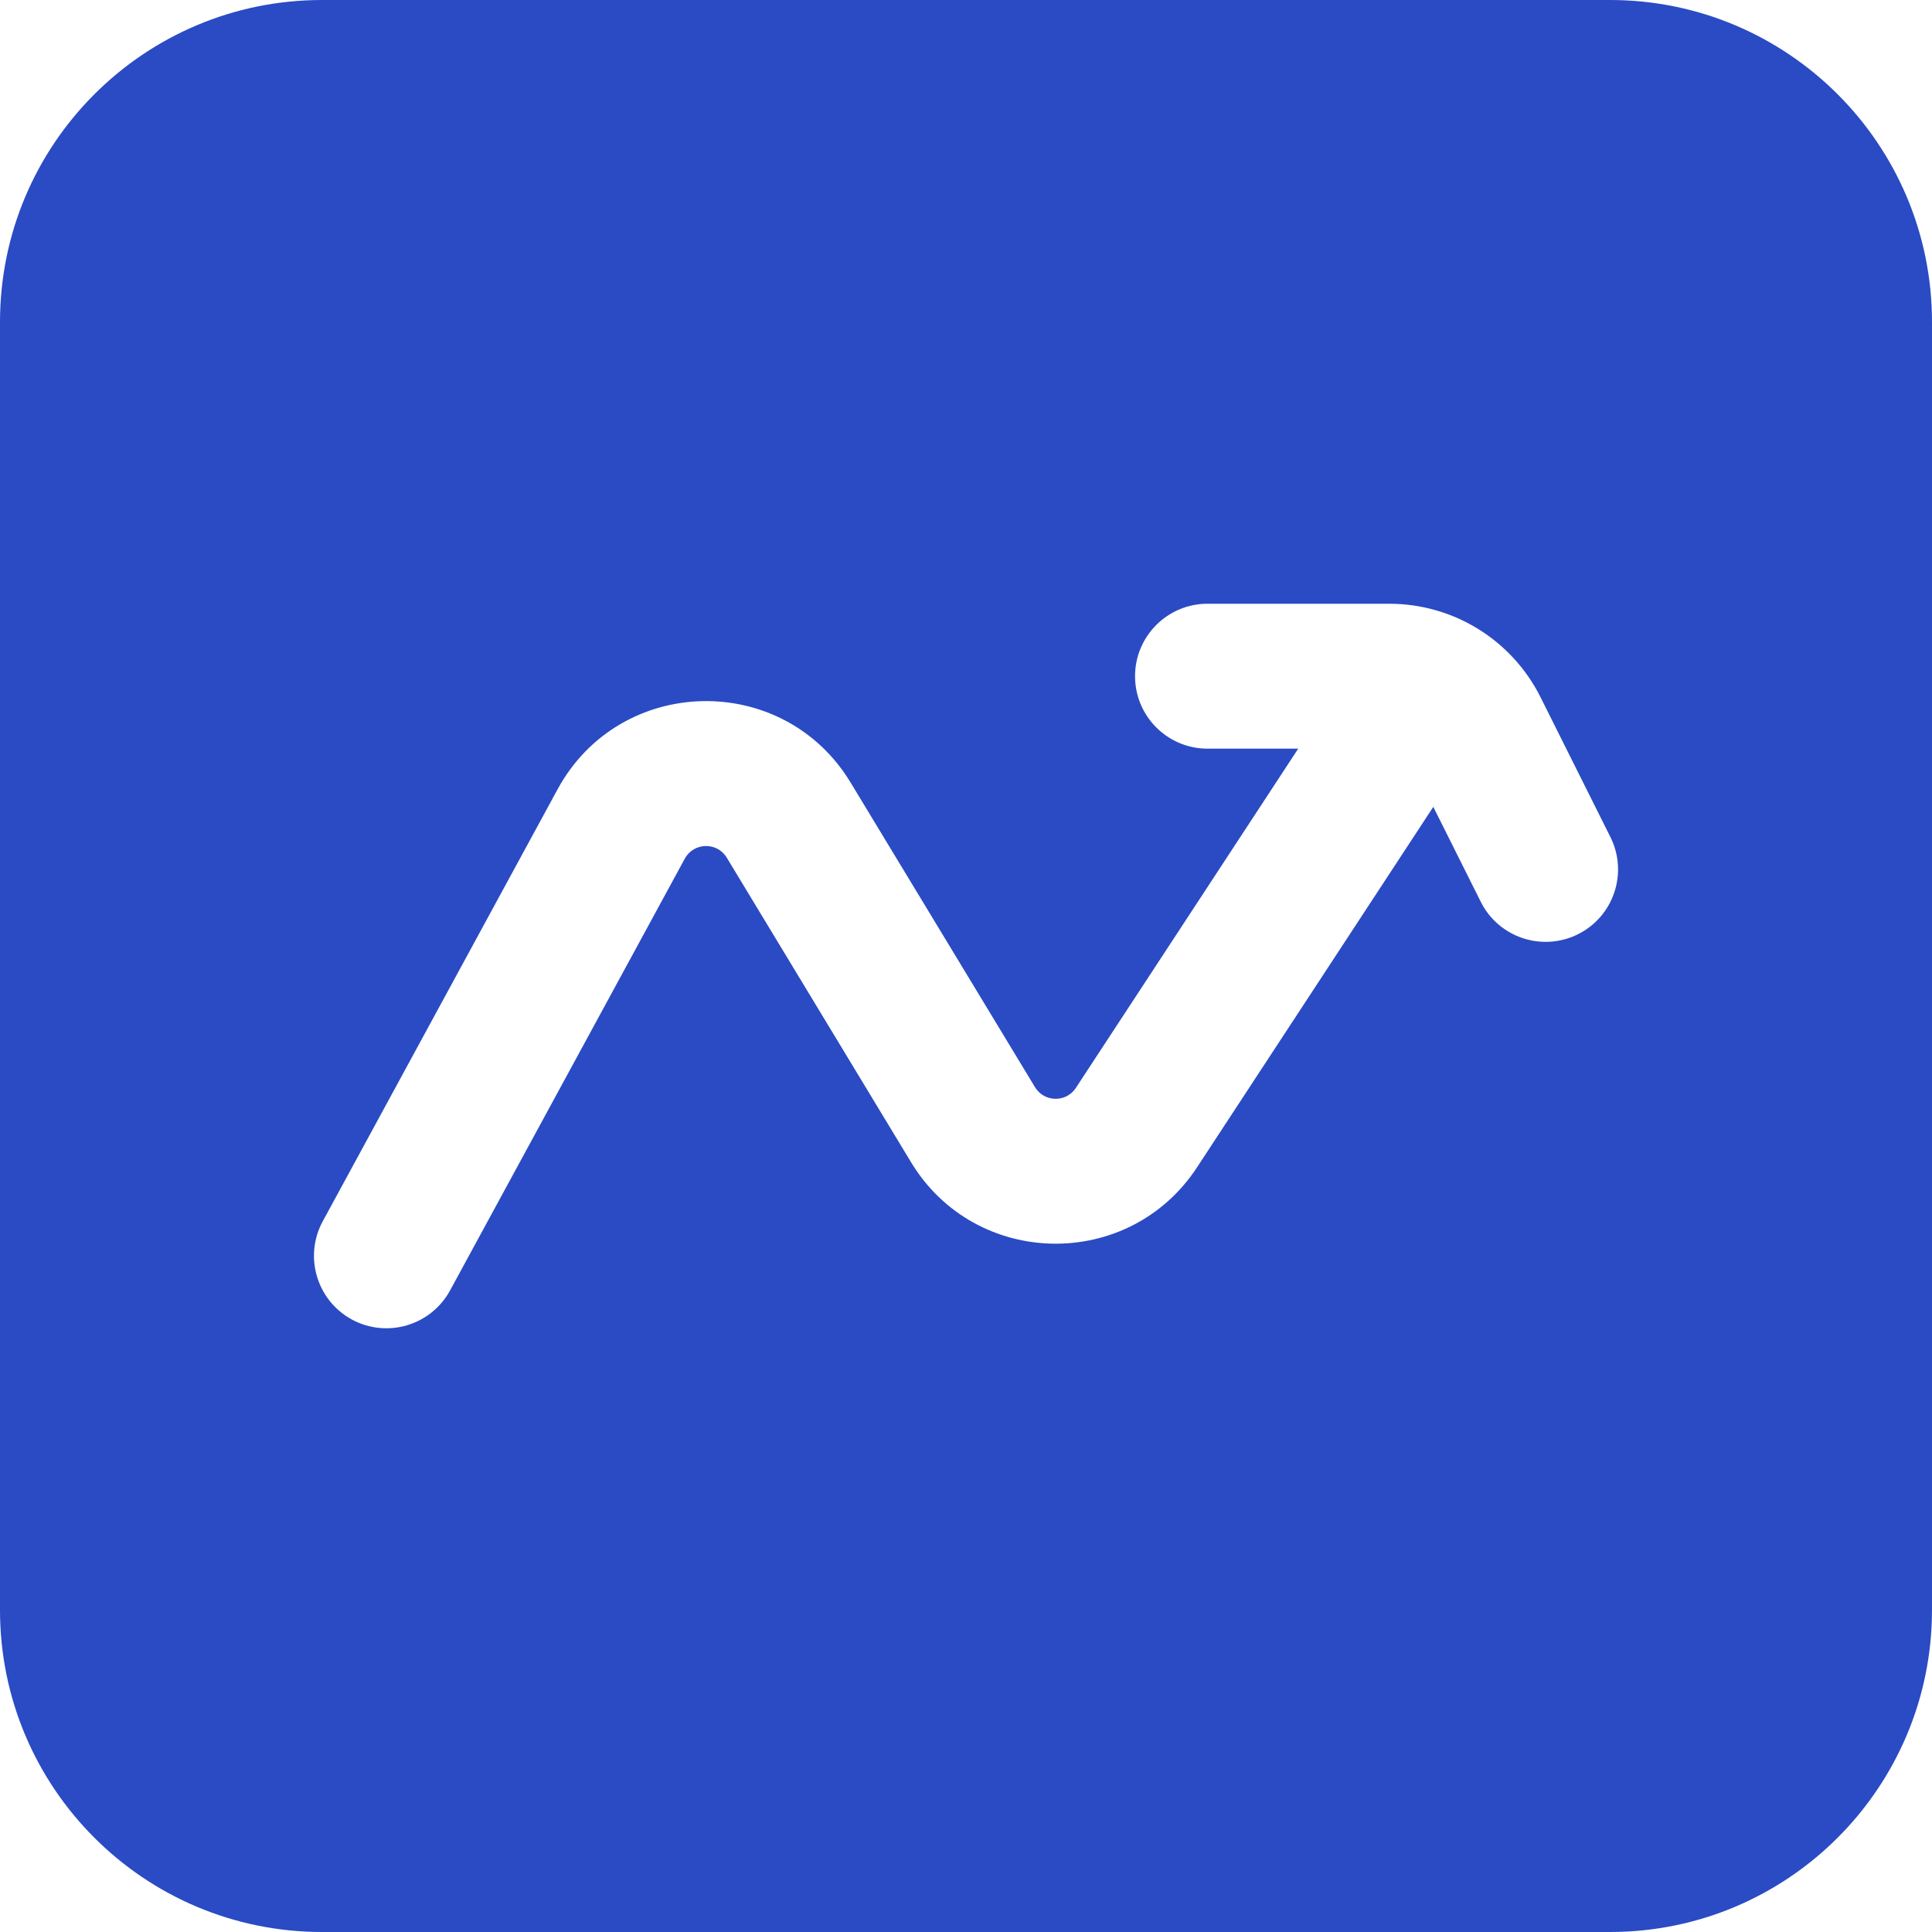
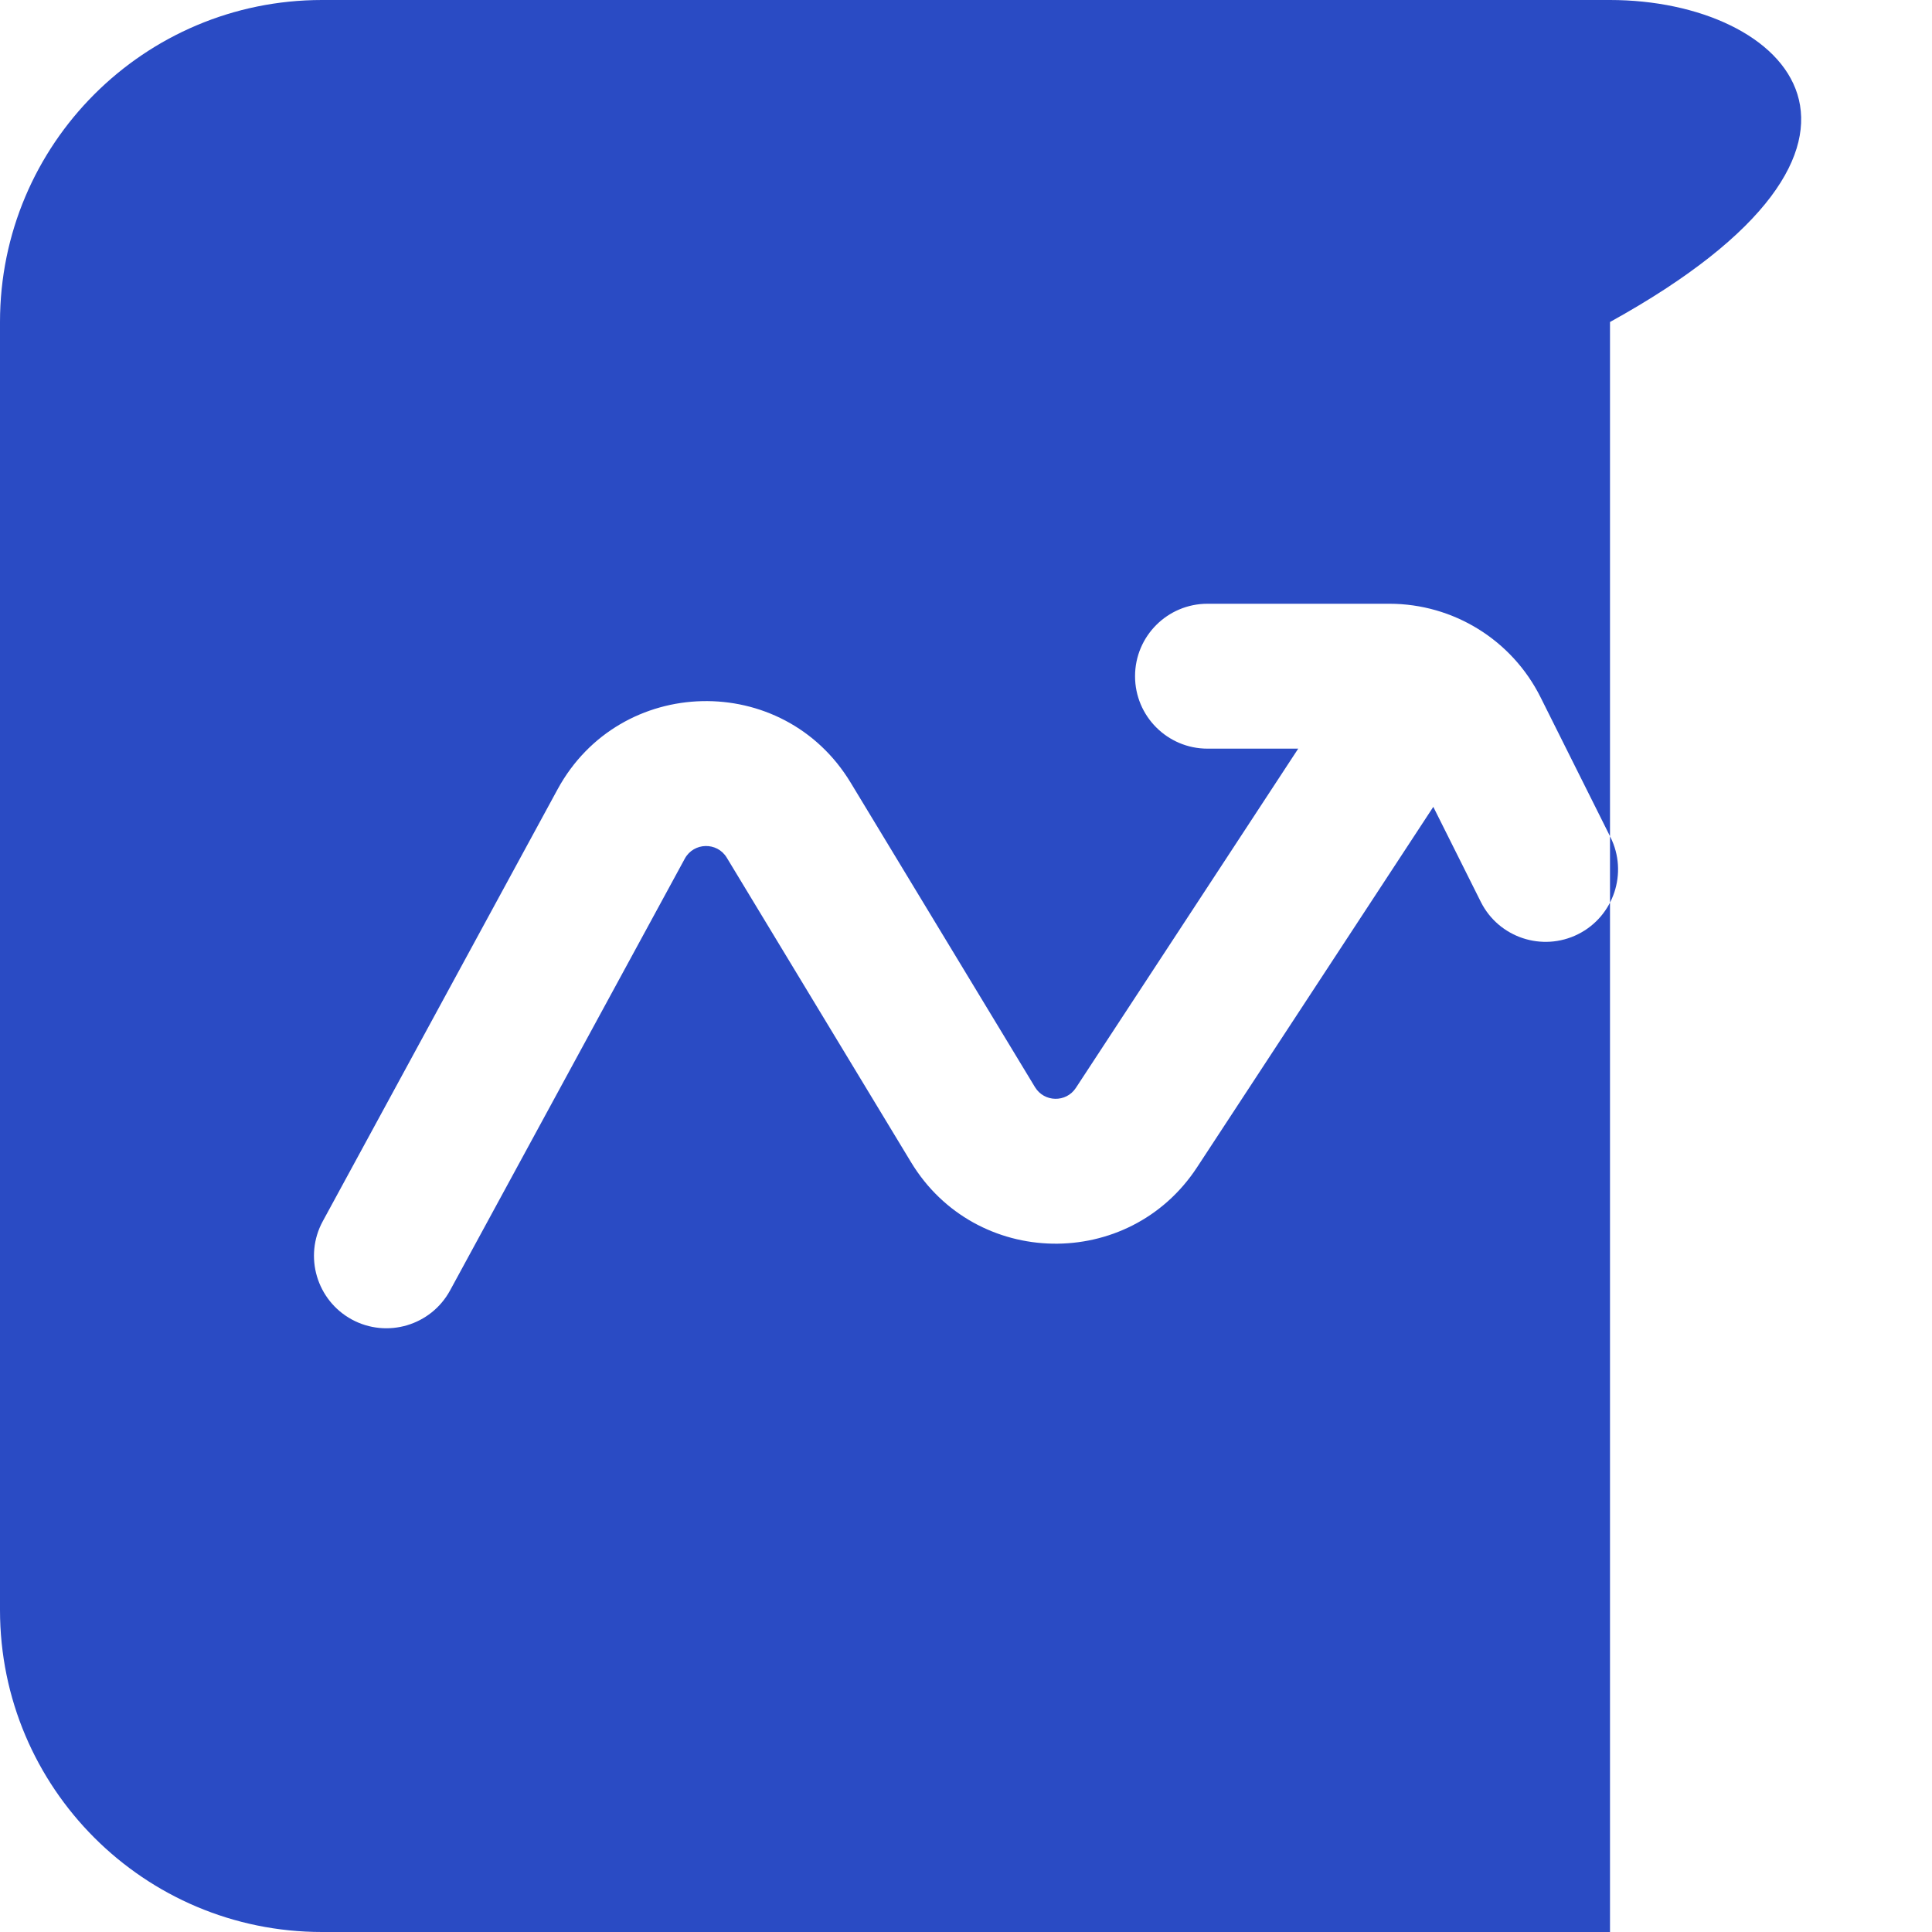
<svg xmlns="http://www.w3.org/2000/svg" width="24" height="24" viewBox="0 0 24 24" fill="none">
-   <path fill-rule="evenodd" clip-rule="evenodd" d="M4 0C1.791 0 0 1.791 0 4V20C0 22.209 1.791 24 4 24H20C22.209 24 24 22.209 24 20V4C24 1.791 22.209 0 20 0H4ZM15 7.5C14.503 7.5 14.1 7.903 14.1 8.4C14.1 8.897 14.503 9.3 15 9.3H16.127L13.365 13.514C13.244 13.699 12.972 13.694 12.857 13.505L10.567 9.722C9.728 8.335 7.7 8.382 6.926 9.806L4.01 15.17C3.772 15.607 3.934 16.153 4.37 16.391C4.807 16.628 5.353 16.467 5.591 16.03L8.507 10.666C8.618 10.463 8.908 10.456 9.028 10.654L11.317 14.437C12.117 15.759 14.023 15.793 14.87 14.501L17.805 10.023L18.395 11.203C18.617 11.647 19.158 11.827 19.603 11.605C20.047 11.383 20.227 10.842 20.005 10.398L19.137 8.661C18.781 7.949 18.054 7.5 17.259 7.5H15Z" fill="#2A4BC4" />
+   <path fill-rule="evenodd" clip-rule="evenodd" d="M4 0C1.791 0 0 1.791 0 4V20C0 22.209 1.791 24 4 24H20V4C24 1.791 22.209 0 20 0H4ZM15 7.5C14.503 7.5 14.1 7.903 14.1 8.4C14.1 8.897 14.503 9.3 15 9.3H16.127L13.365 13.514C13.244 13.699 12.972 13.694 12.857 13.505L10.567 9.722C9.728 8.335 7.7 8.382 6.926 9.806L4.01 15.17C3.772 15.607 3.934 16.153 4.37 16.391C4.807 16.628 5.353 16.467 5.591 16.03L8.507 10.666C8.618 10.463 8.908 10.456 9.028 10.654L11.317 14.437C12.117 15.759 14.023 15.793 14.87 14.501L17.805 10.023L18.395 11.203C18.617 11.647 19.158 11.827 19.603 11.605C20.047 11.383 20.227 10.842 20.005 10.398L19.137 8.661C18.781 7.949 18.054 7.5 17.259 7.5H15Z" fill="#2A4BC4" />
</svg>